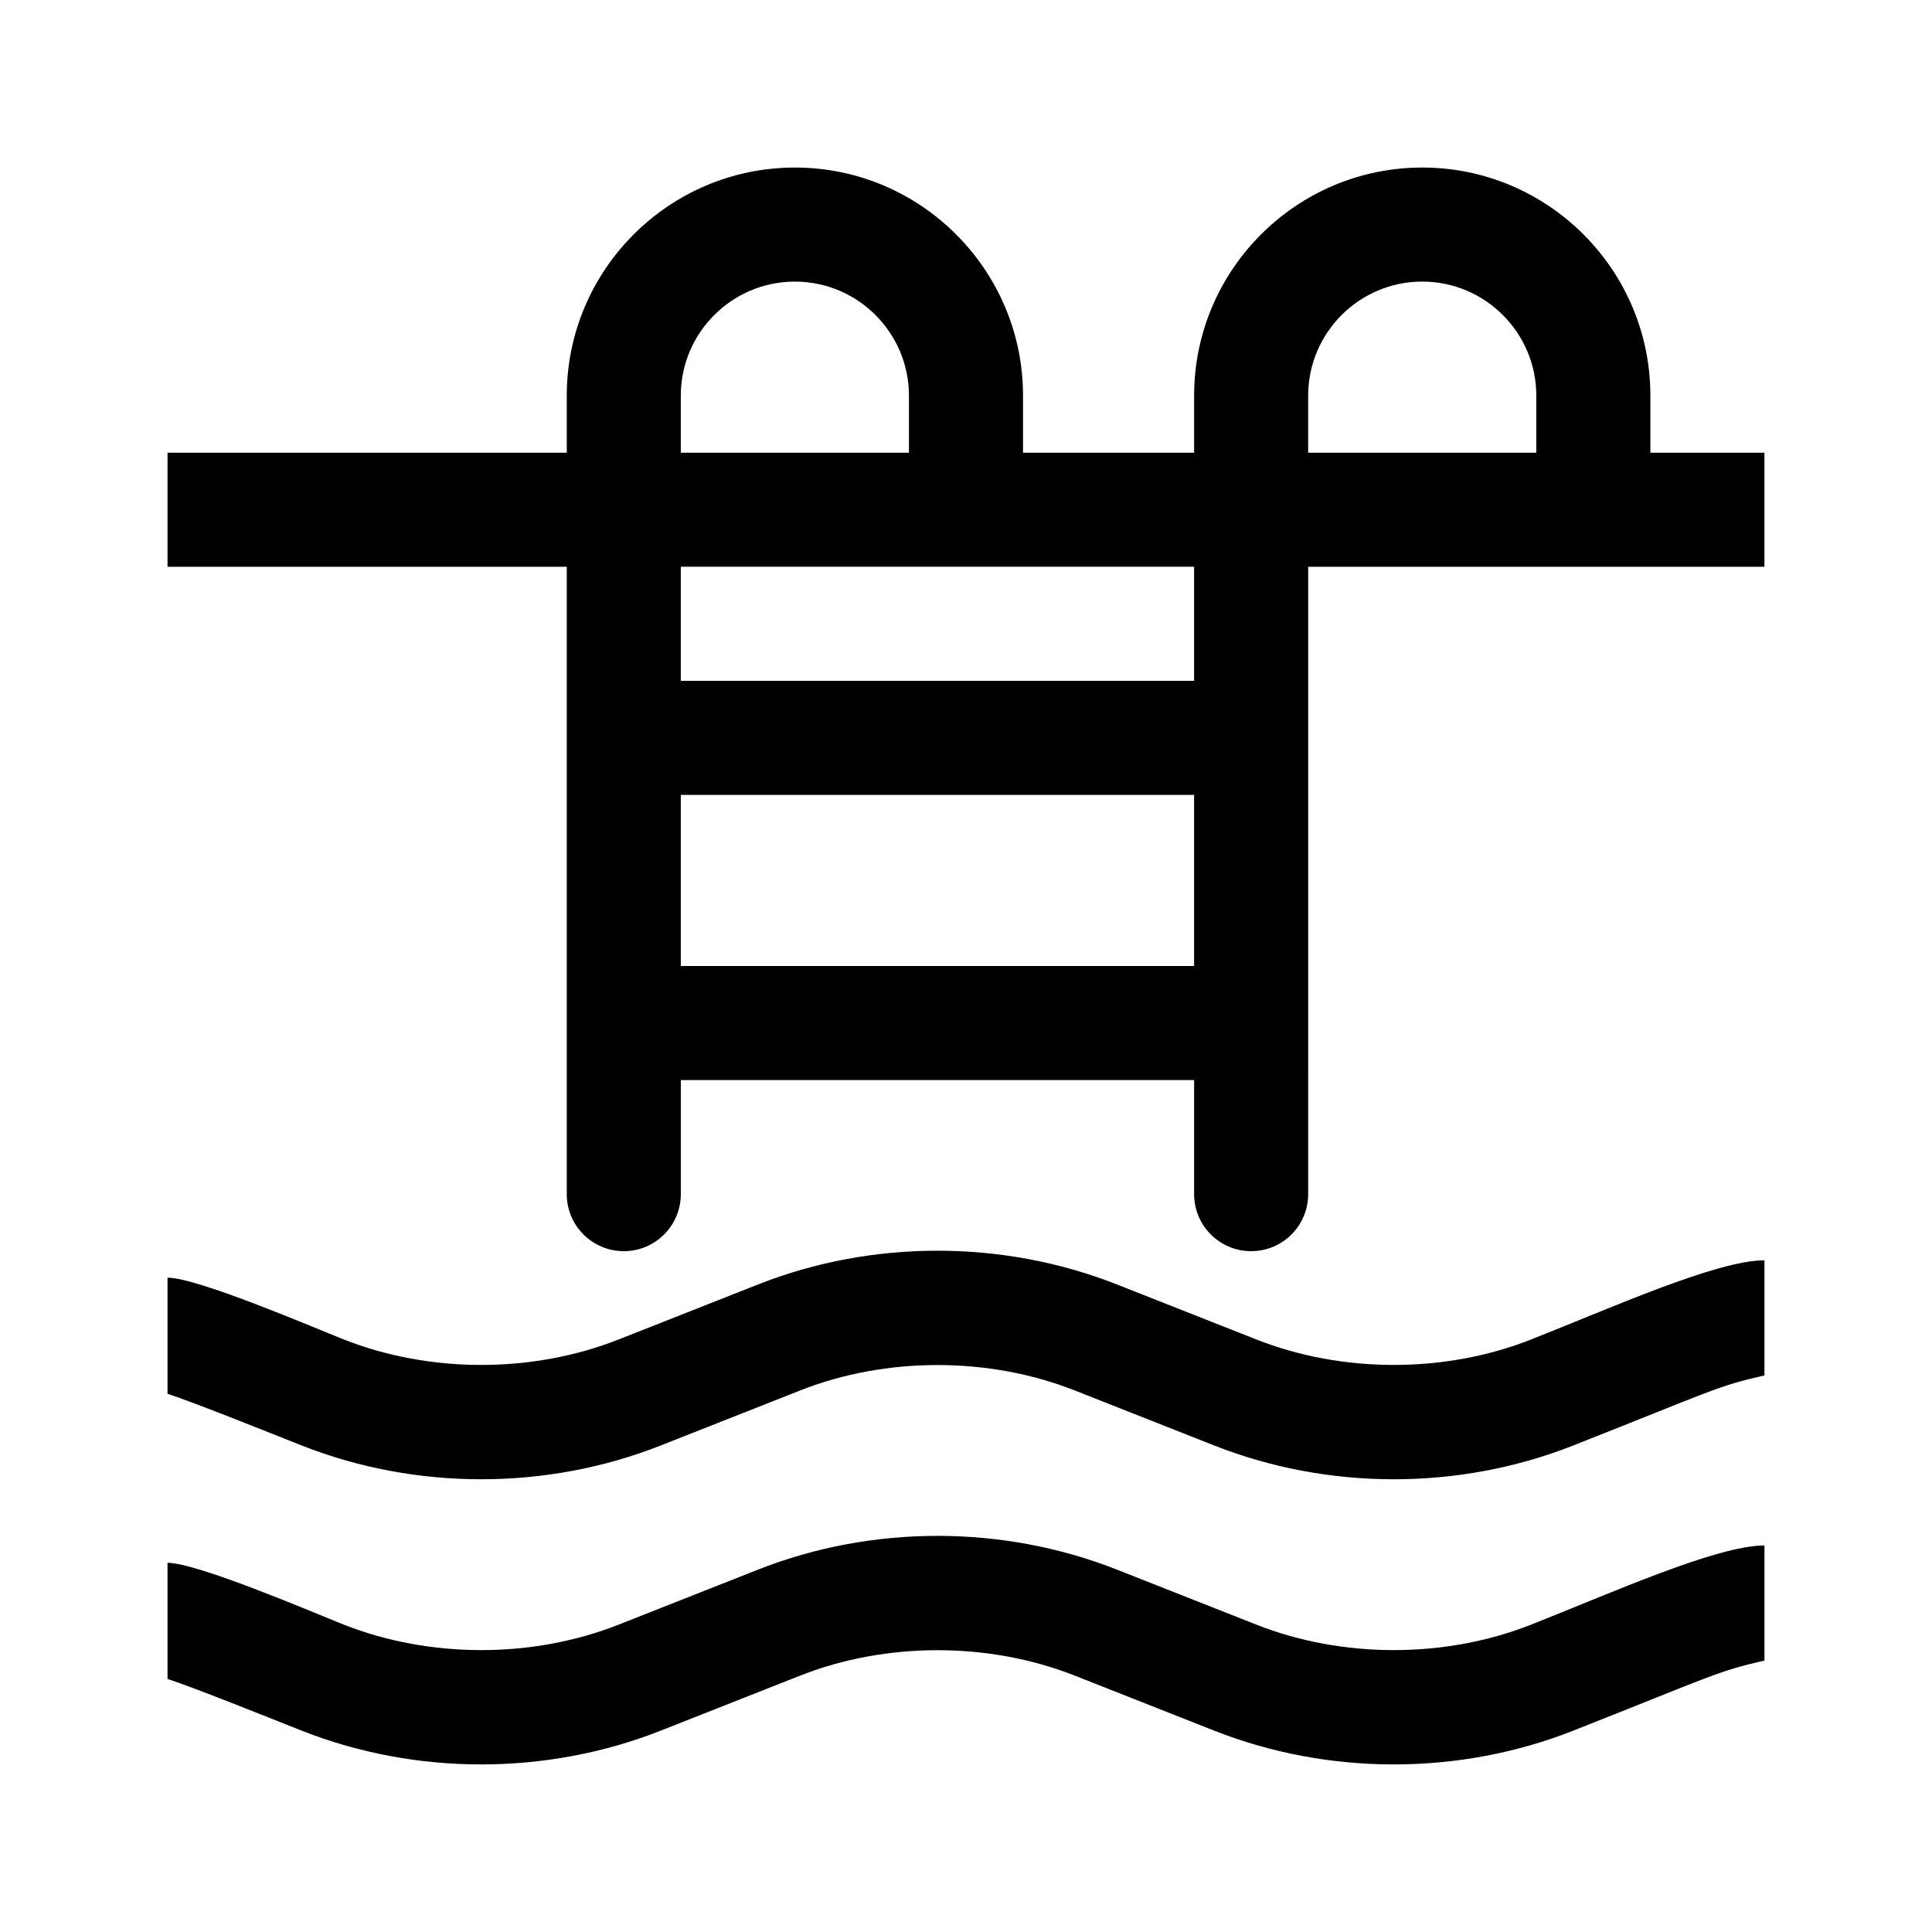
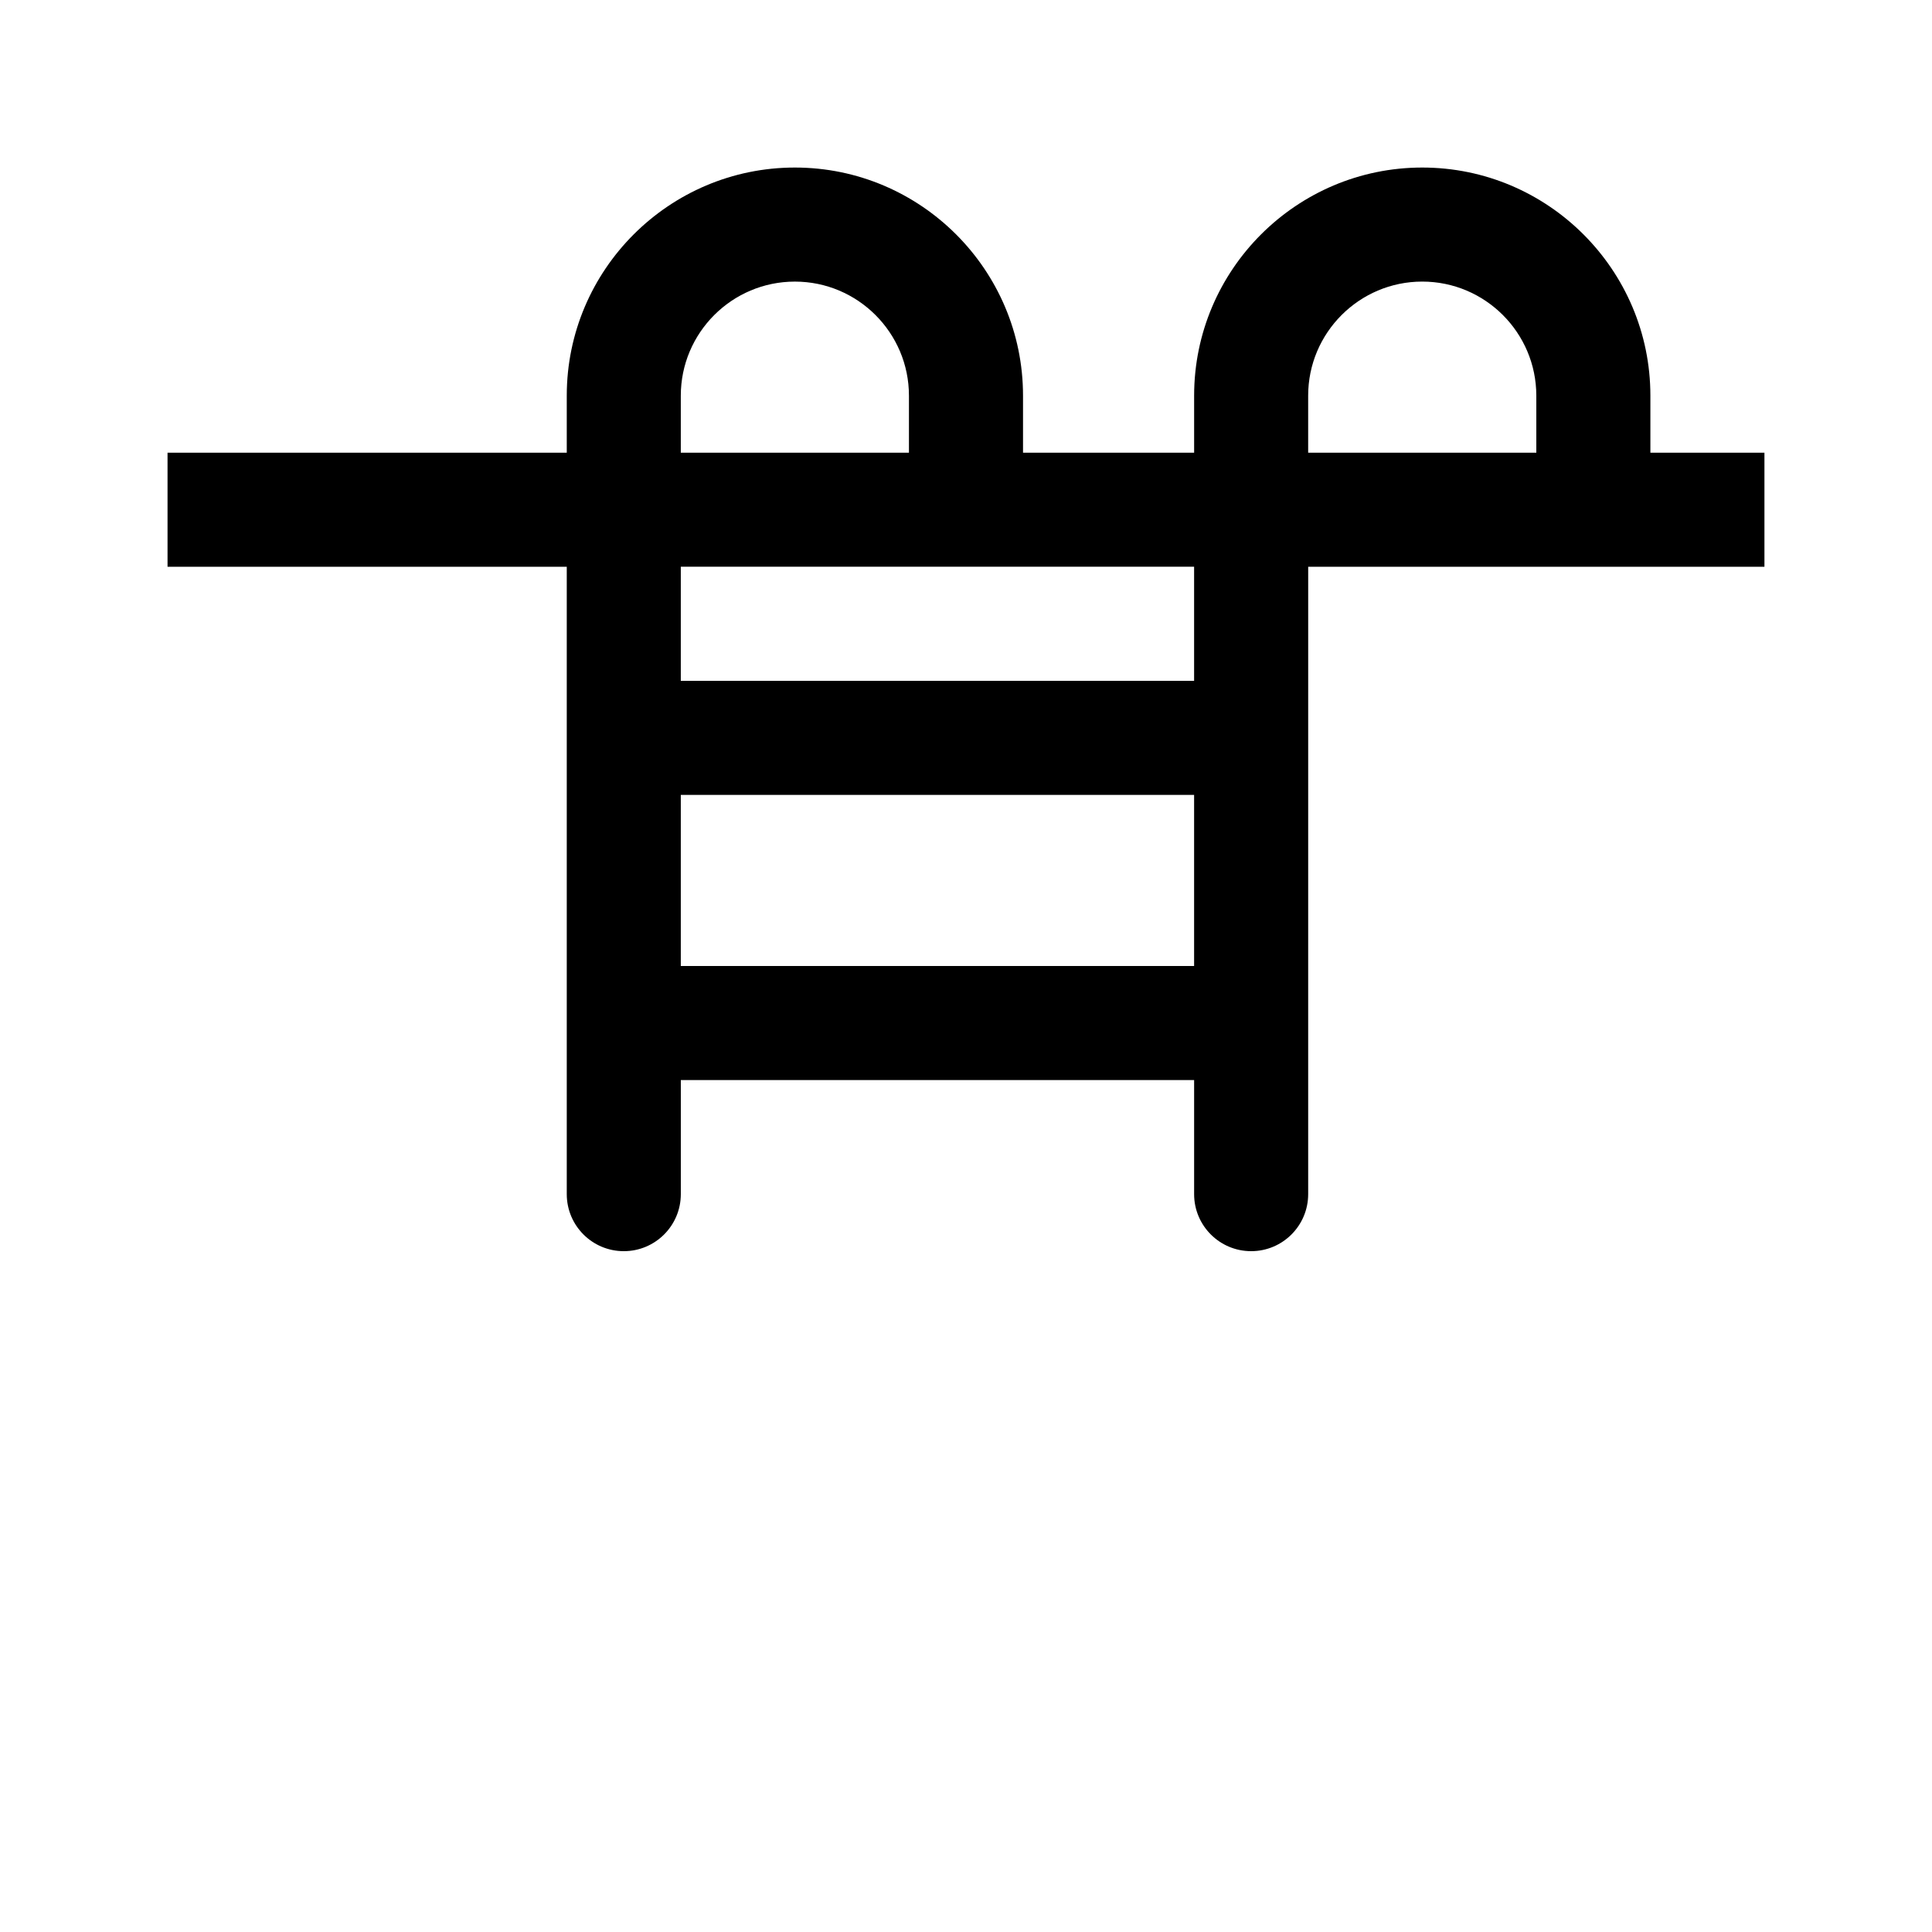
<svg xmlns="http://www.w3.org/2000/svg" fill="#000000" width="800px" height="800px" version="1.1" viewBox="144 144 512 512">
  <g>
    <path d="m581.37 263.97v-15.113c0-33.336-27.121-60.457-60.457-60.457-33.336 0-60.457 27.121-60.457 60.457v15.113h-45.344v-15.113c0-33.336-27.121-60.457-60.457-60.457s-60.457 27.121-60.457 60.457v15.113h-105.8v30.23h105.8v166.26c0 8.348 6.766 15.113 15.113 15.113s15.113-6.766 15.113-15.113v-30.23h136.03v30.23c0 8.348 6.766 15.113 15.113 15.113s15.113-6.766 15.113-15.113l0.004-166.26h120.91v-30.23zm-256.95-15.113c0-16.672 13.559-30.23 30.23-30.23s30.23 13.559 30.23 30.23v15.113h-60.461zm0 151.14v-45.344h136.03v45.344zm136.03-75.574h-136.03v-30.23h136.03zm30.227-75.57c0-16.672 13.559-30.23 30.23-30.23 16.672 0 30.23 13.559 30.23 30.23v15.113h-60.461z" />
-     <path d="m549.78 498.97c21.215-8.375 49.242-20.988 61.816-20.973v30.5c-12.746 2.91-13.461 3.891-50.715 18.59-30.531 12.035-65.137 11.793-95.055 0l-36.961-14.586c-22.801-9.004-50.055-9.004-72.855 0l-36.961 14.586c-30.215 11.91-64.84 11.91-95.055 0-7.168-2.832-28.363-11.371-35.598-13.723v-30.77c7.961-0.004 38.879 13.285 46.703 16.375 22.801 9.004 50.055 9.004 72.855 0l36.961-14.586c30.215-11.91 64.84-11.91 95.055 0l36.961 14.586c22.801 9.004 50.047 9.004 72.848 0z" />
-     <path d="m549.78 574.54c21.215-8.375 49.242-20.988 61.816-20.973v30.5c-12.746 2.91-13.461 3.891-50.715 18.59-30.531 12.035-65.137 11.793-95.055 0l-36.961-14.586c-22.801-9.004-50.055-9.004-72.855 0l-36.961 14.586c-30.215 11.91-64.84 11.91-95.055 0-7.168-2.832-28.363-11.371-35.598-13.723v-30.77c7.961-0.004 38.879 13.285 46.703 16.375 22.801 9.004 50.055 9.004 72.855 0l36.961-14.586c30.215-11.91 64.84-11.91 95.055 0l36.961 14.586c22.801 9.004 50.047 9.004 72.848 0z" />
  </g>
</svg>